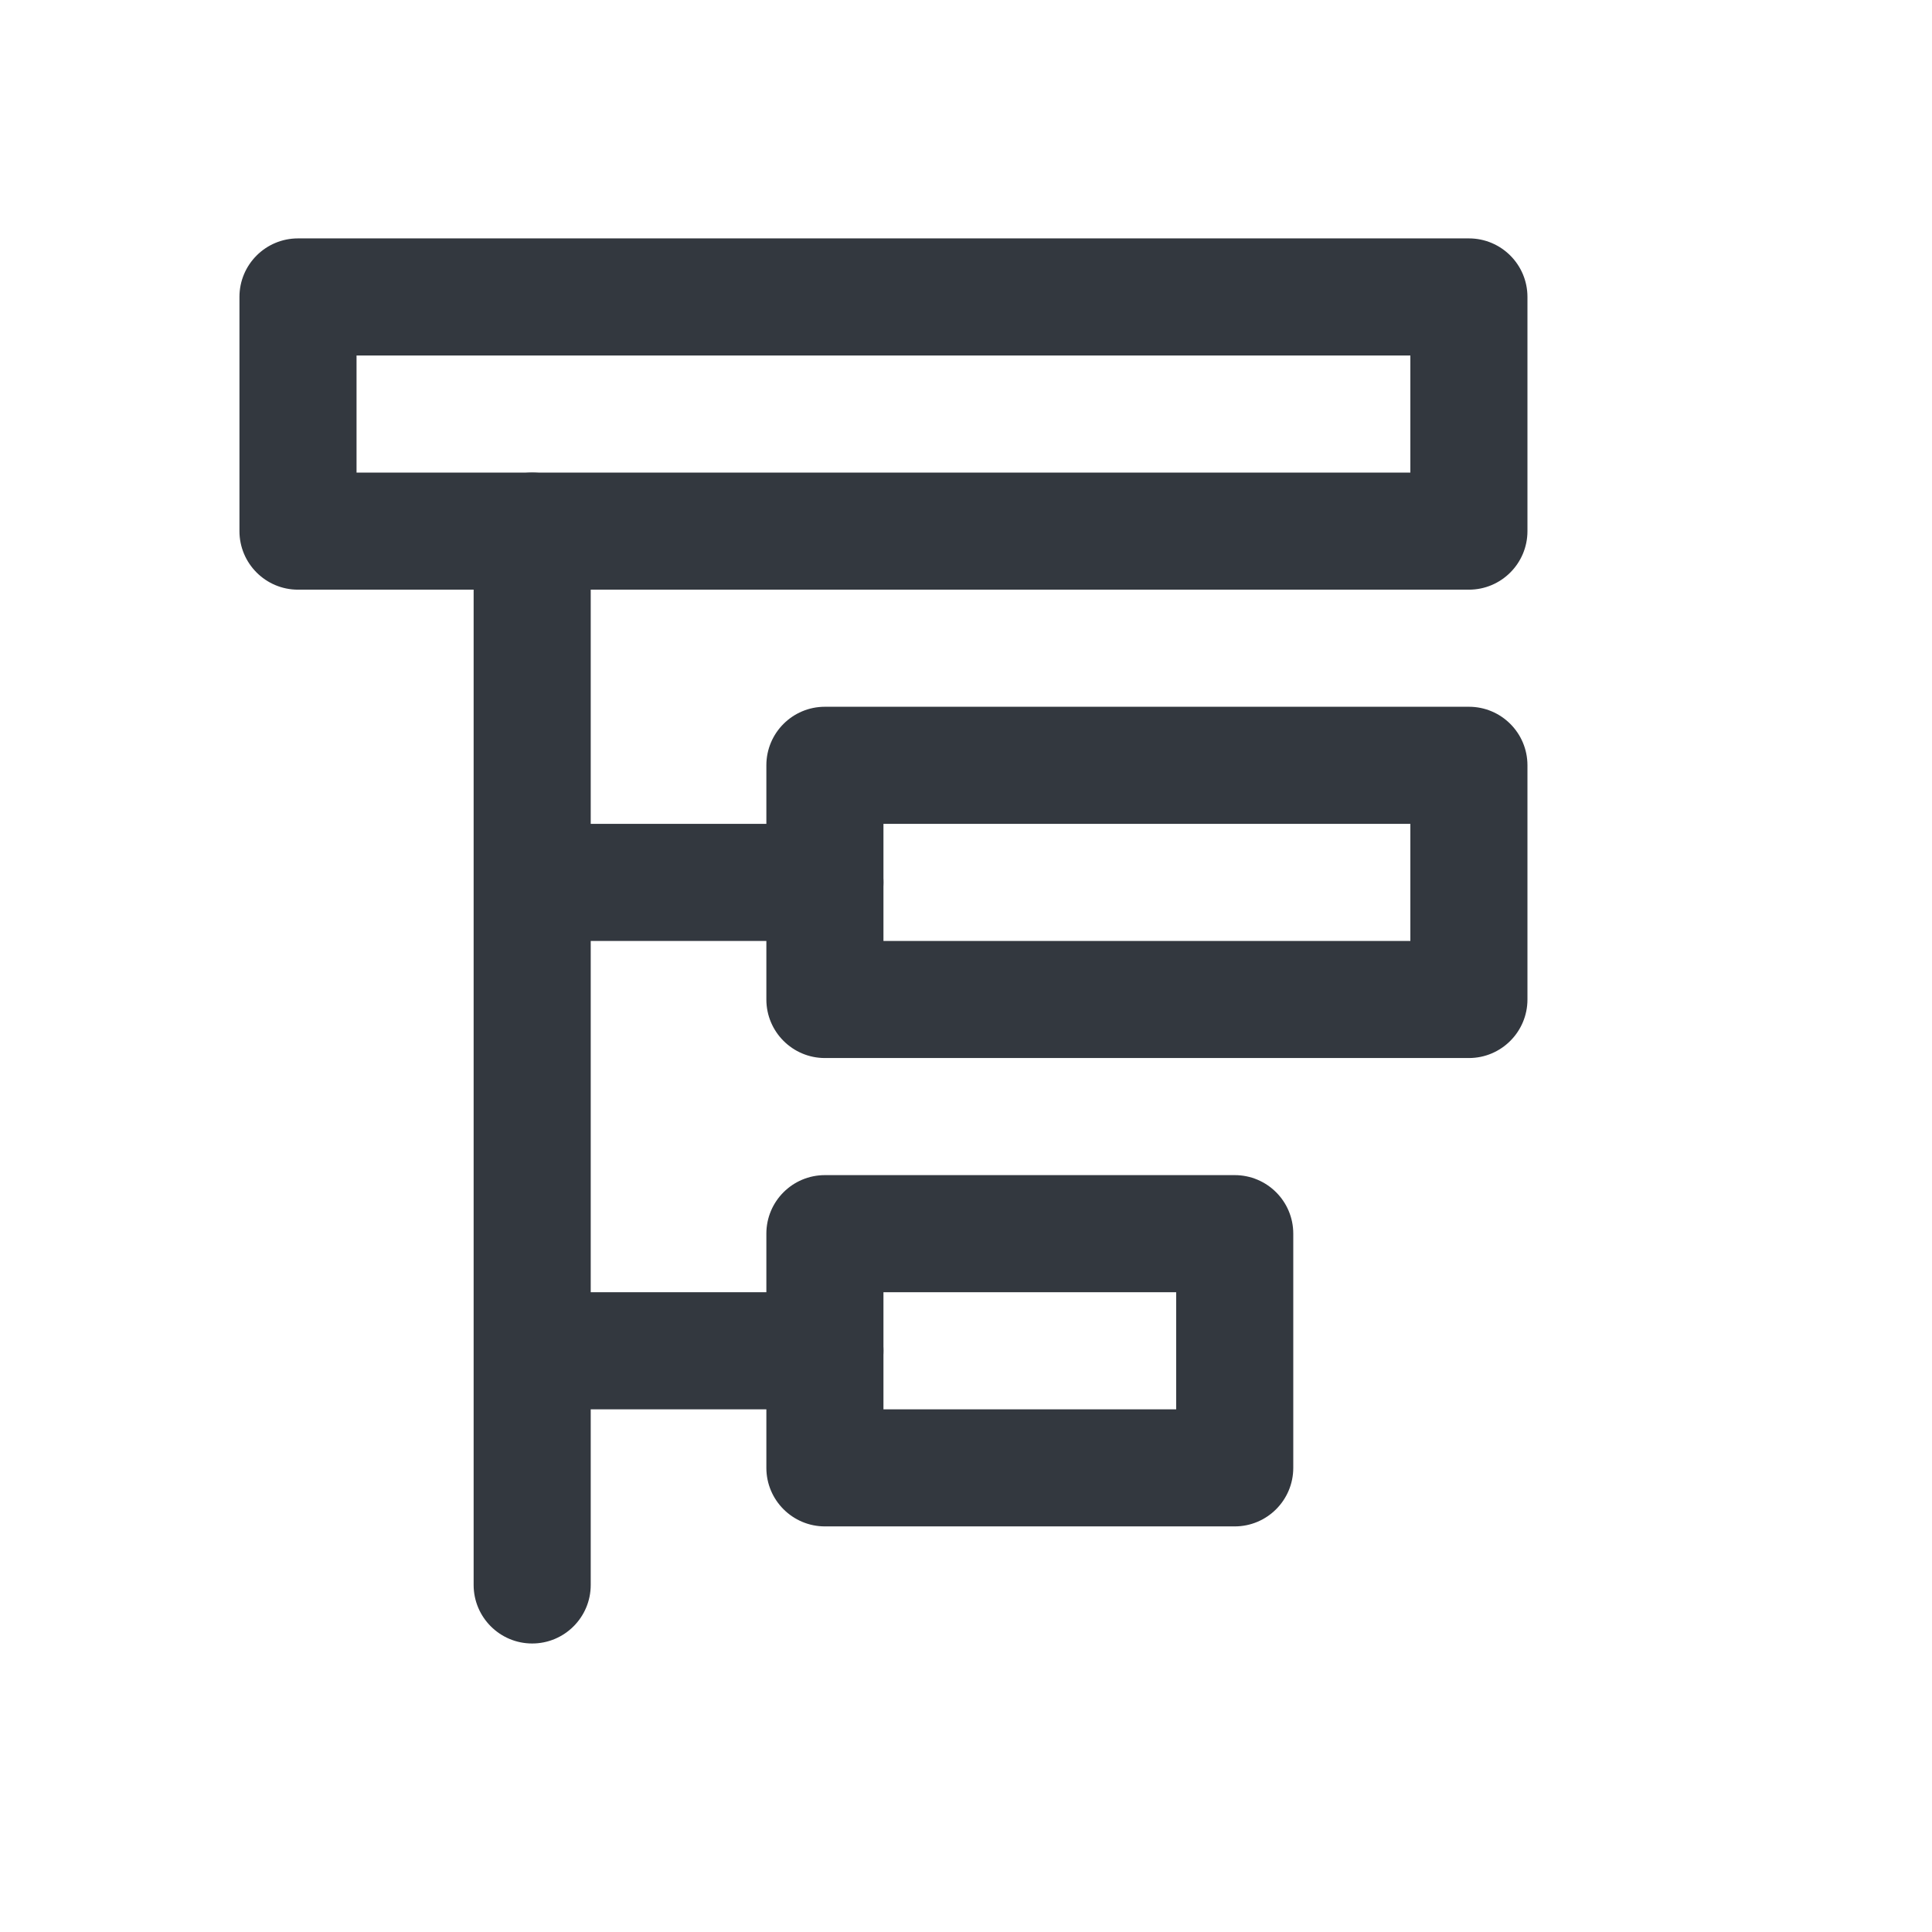
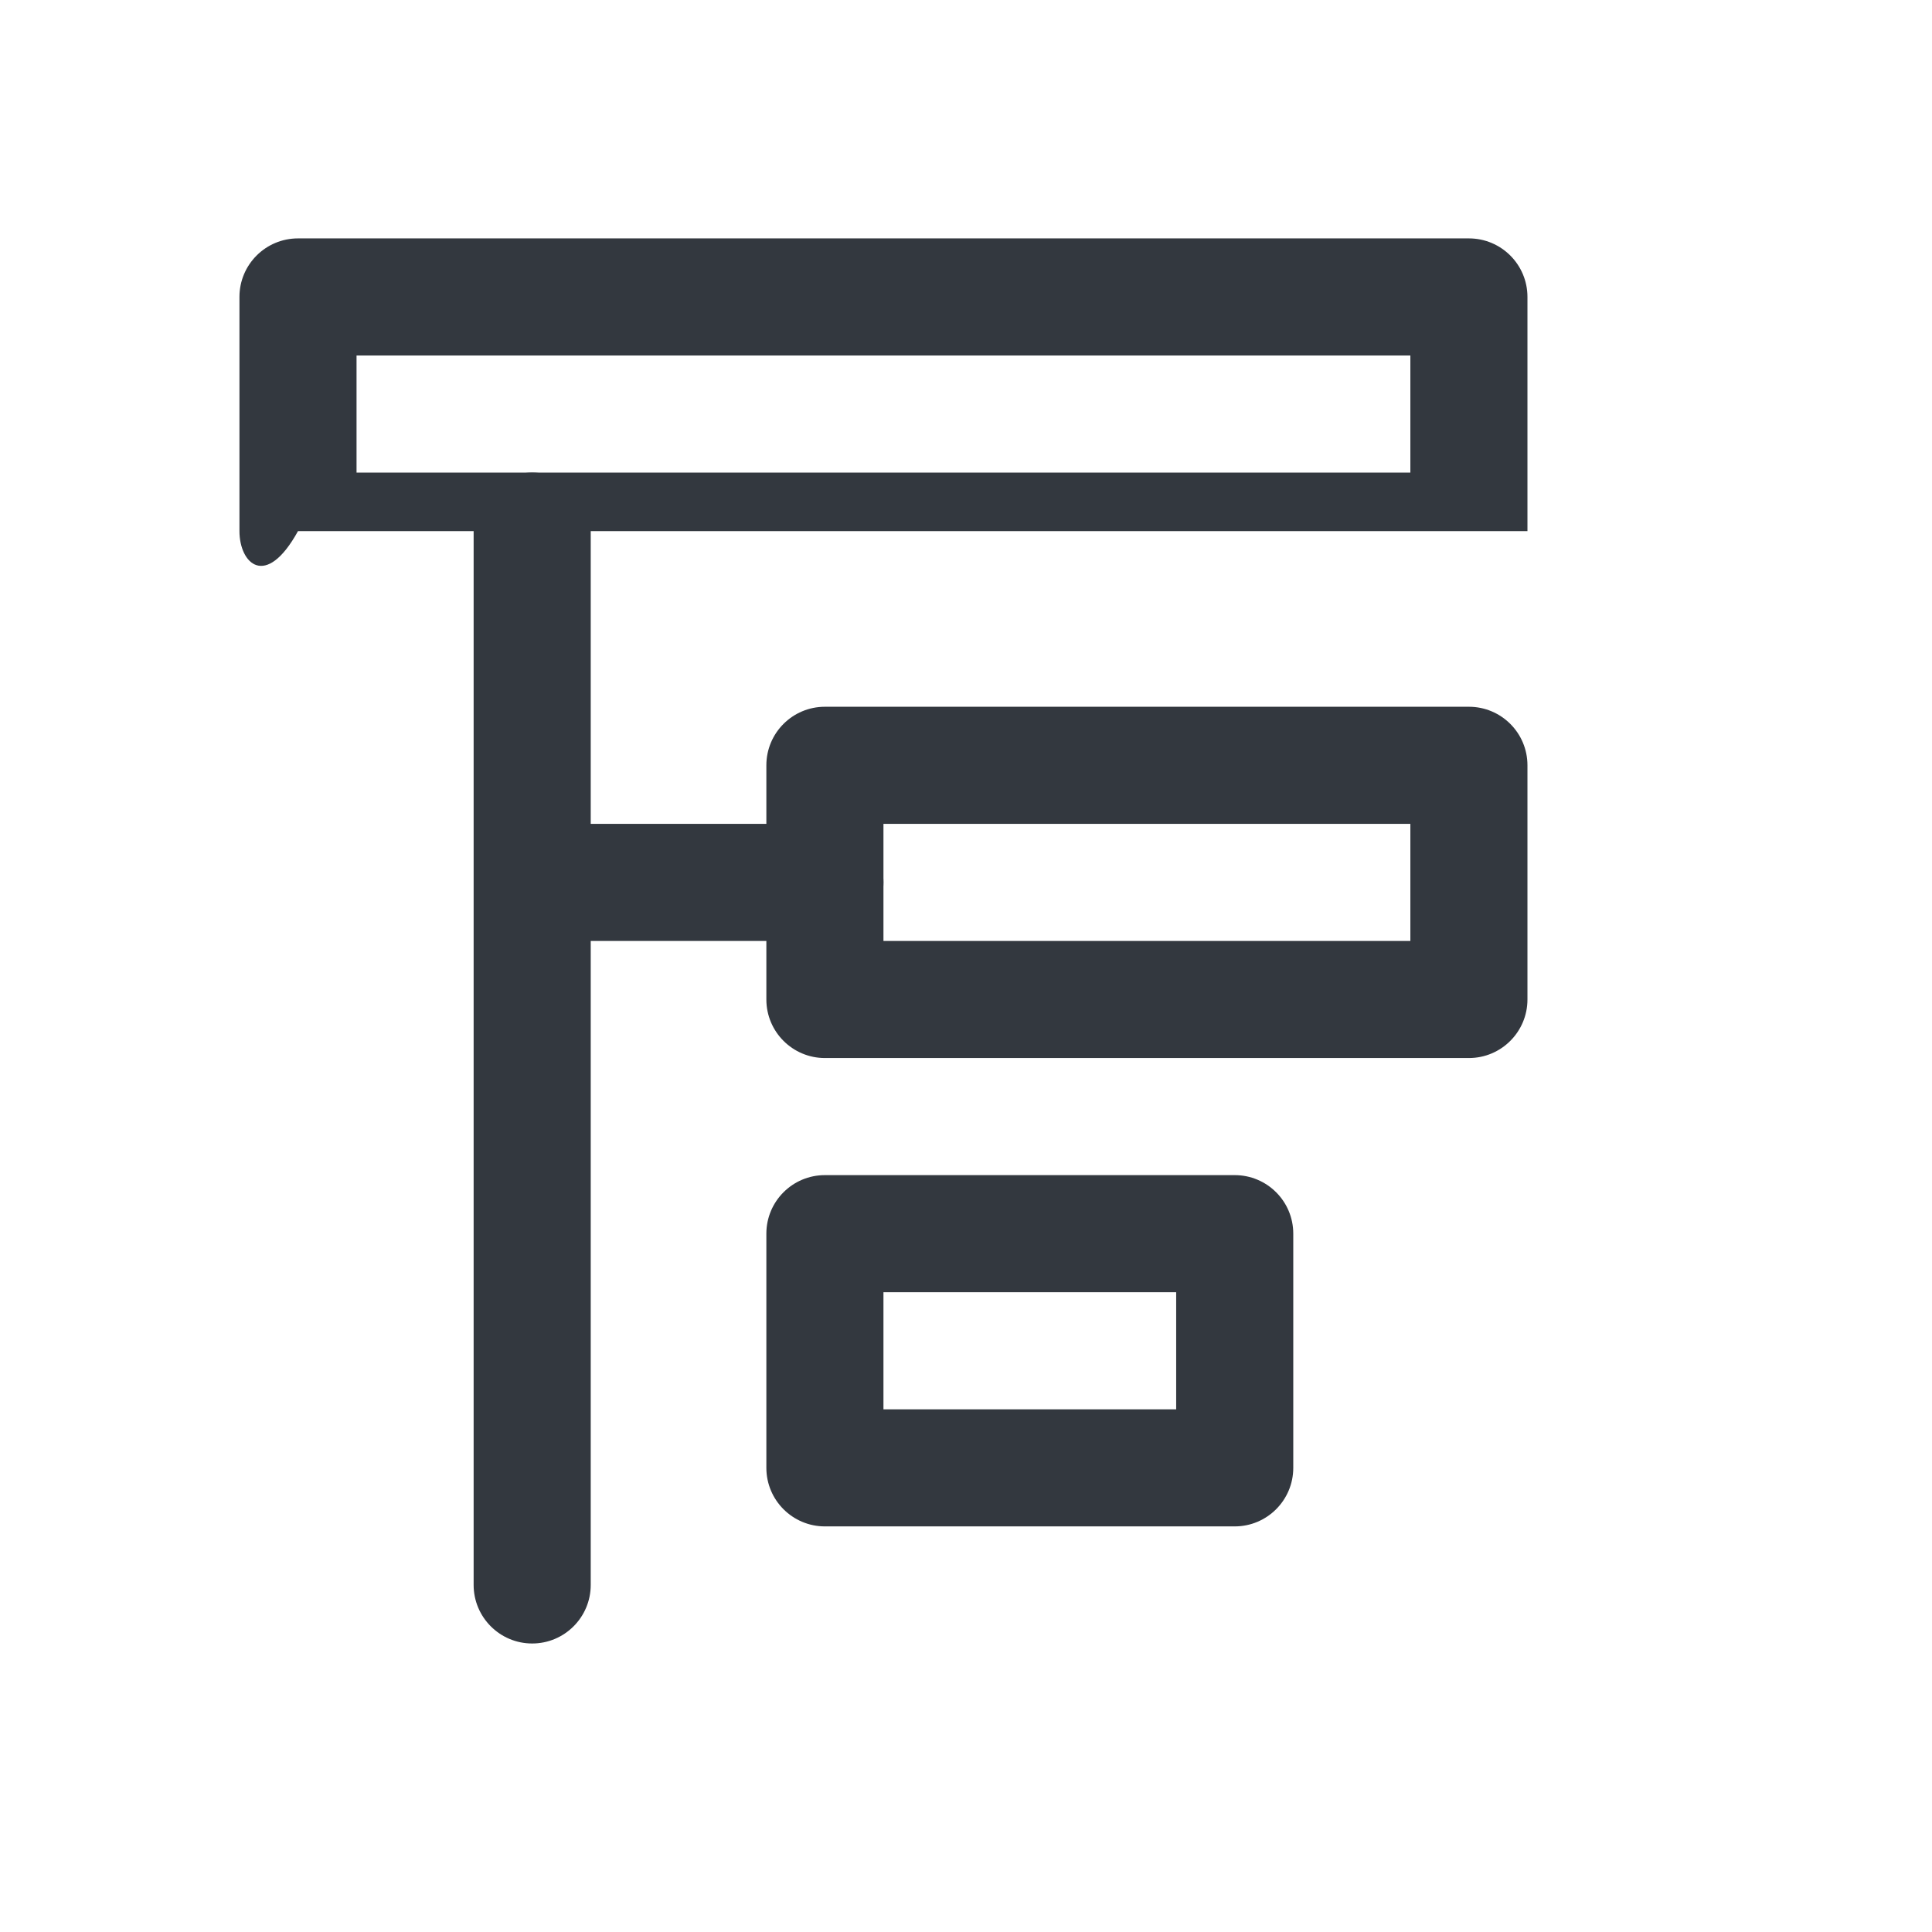
<svg xmlns="http://www.w3.org/2000/svg" width="33" height="33" viewBox="0 0 33 33" fill="none">
  <path fill-rule="evenodd" clip-rule="evenodd" d="M9.09 8.072C9.642 8.072 10.09 8.519 10.09 9.072V27.072C10.09 27.624 9.642 28.072 9.09 28.072C8.538 28.072 8.09 27.624 8.09 27.072V9.072C8.09 8.519 8.538 8.072 9.09 8.072Z" fill="#33383F" />
  <path fill-rule="evenodd" clip-rule="evenodd" d="M9.09 15.072C9.09 14.519 9.538 14.072 10.09 14.072H14.09C14.642 14.072 15.09 14.519 15.09 15.072C15.09 15.624 14.642 16.072 14.09 16.072H10.09C9.538 16.072 9.09 15.624 9.09 15.072Z" fill="#33383F" />
-   <path fill-rule="evenodd" clip-rule="evenodd" d="M9.09 23.072C9.09 22.519 9.538 22.072 10.09 22.072H14.09C14.642 22.072 15.09 22.519 15.09 23.072C15.09 23.624 14.642 24.072 14.09 24.072H10.09C9.538 24.072 9.09 23.624 9.09 23.072Z" fill="#33383F" />
-   <path fill-rule="evenodd" clip-rule="evenodd" d="M4.09 5.072C4.09 4.519 4.538 4.072 5.09 4.072H25.09C25.642 4.072 26.09 4.519 26.09 5.072V9.072C26.09 9.624 25.642 10.072 25.09 10.072H5.09C4.538 10.072 4.09 9.624 4.09 9.072V5.072ZM6.09 6.072V8.072H24.09V6.072H6.09Z" fill="#33383F" />
+   <path fill-rule="evenodd" clip-rule="evenodd" d="M4.09 5.072C4.09 4.519 4.538 4.072 5.09 4.072H25.09C25.642 4.072 26.09 4.519 26.09 5.072V9.072H5.09C4.538 10.072 4.09 9.624 4.09 9.072V5.072ZM6.09 6.072V8.072H24.09V6.072H6.09Z" fill="#33383F" />
  <path fill-rule="evenodd" clip-rule="evenodd" d="M13.09 13.072C13.09 12.519 13.538 12.072 14.09 12.072H25.09C25.642 12.072 26.09 12.519 26.09 13.072V17.072C26.09 17.624 25.642 18.072 25.09 18.072H14.09C13.538 18.072 13.09 17.624 13.09 17.072V13.072ZM15.09 14.072V16.072H24.09V14.072H15.09Z" fill="#33383F" />
  <path fill-rule="evenodd" clip-rule="evenodd" d="M13.09 21.072C13.09 20.519 13.538 20.072 14.09 20.072H21.09C21.642 20.072 22.09 20.519 22.09 21.072V25.072C22.09 25.624 21.642 26.072 21.09 26.072H14.09C13.538 26.072 13.09 25.624 13.09 25.072V21.072ZM15.09 22.072V24.072H20.09V22.072H15.09Z" fill="#33383F" />
</svg>